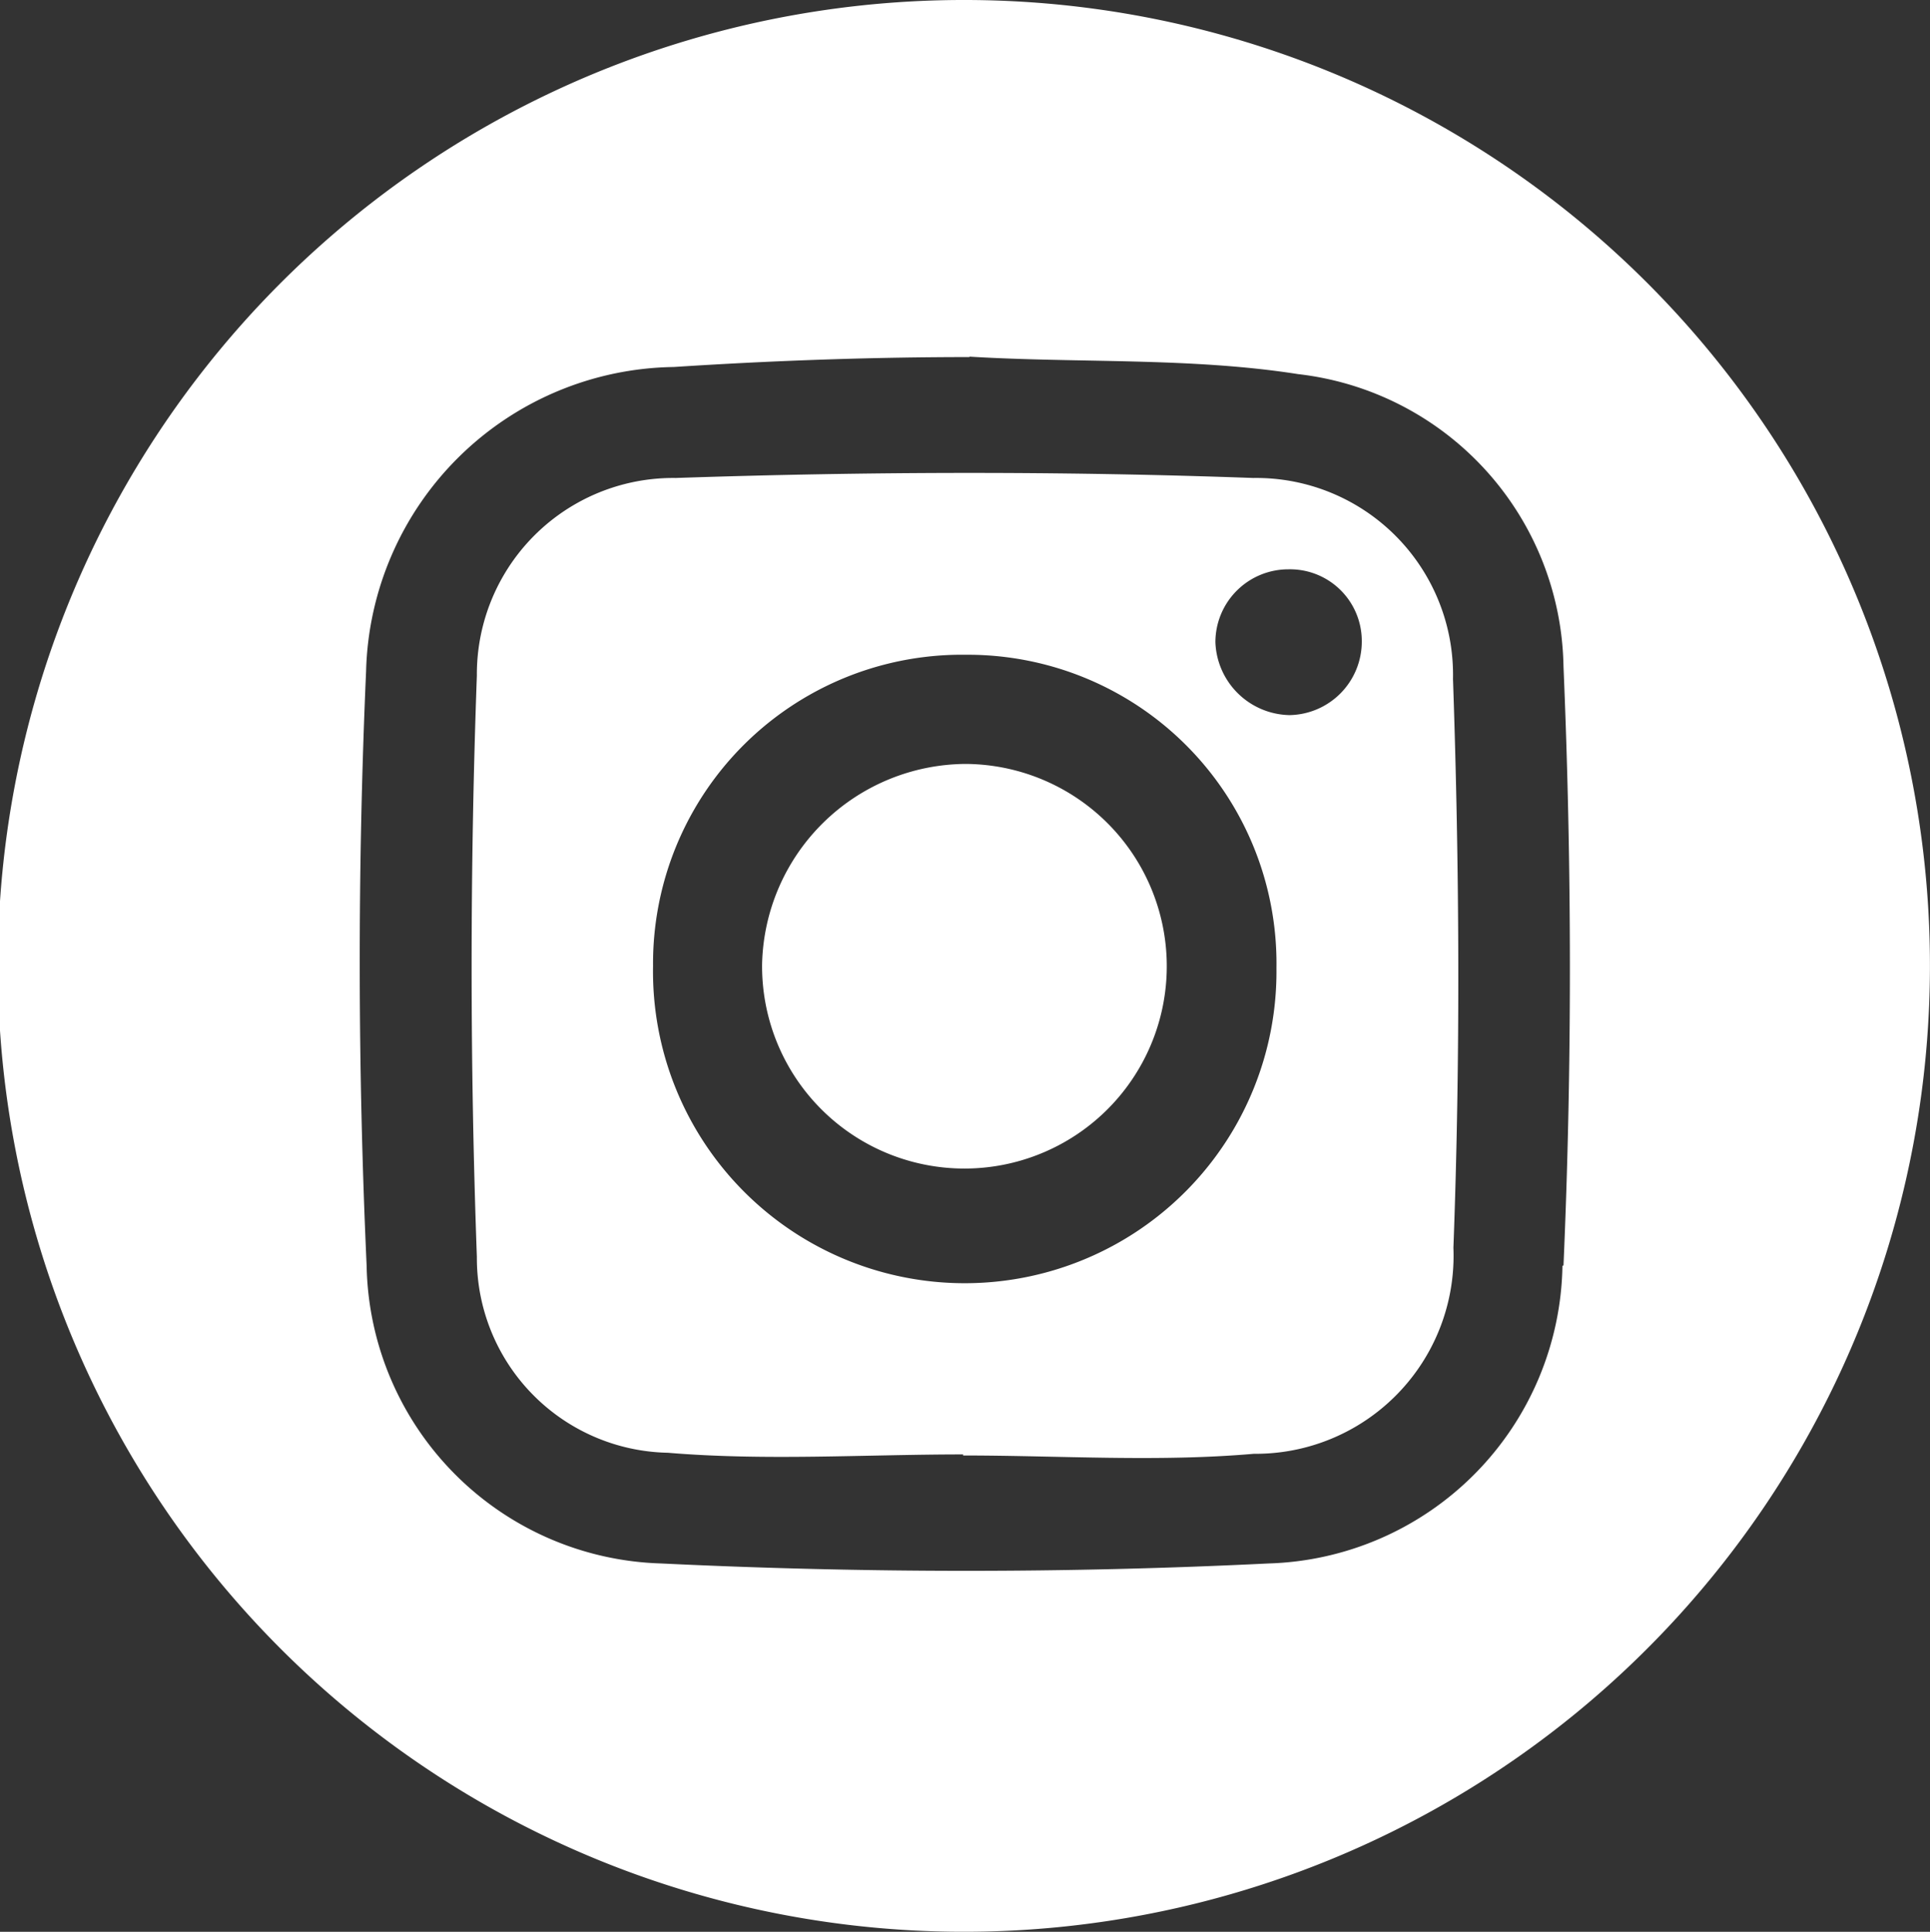
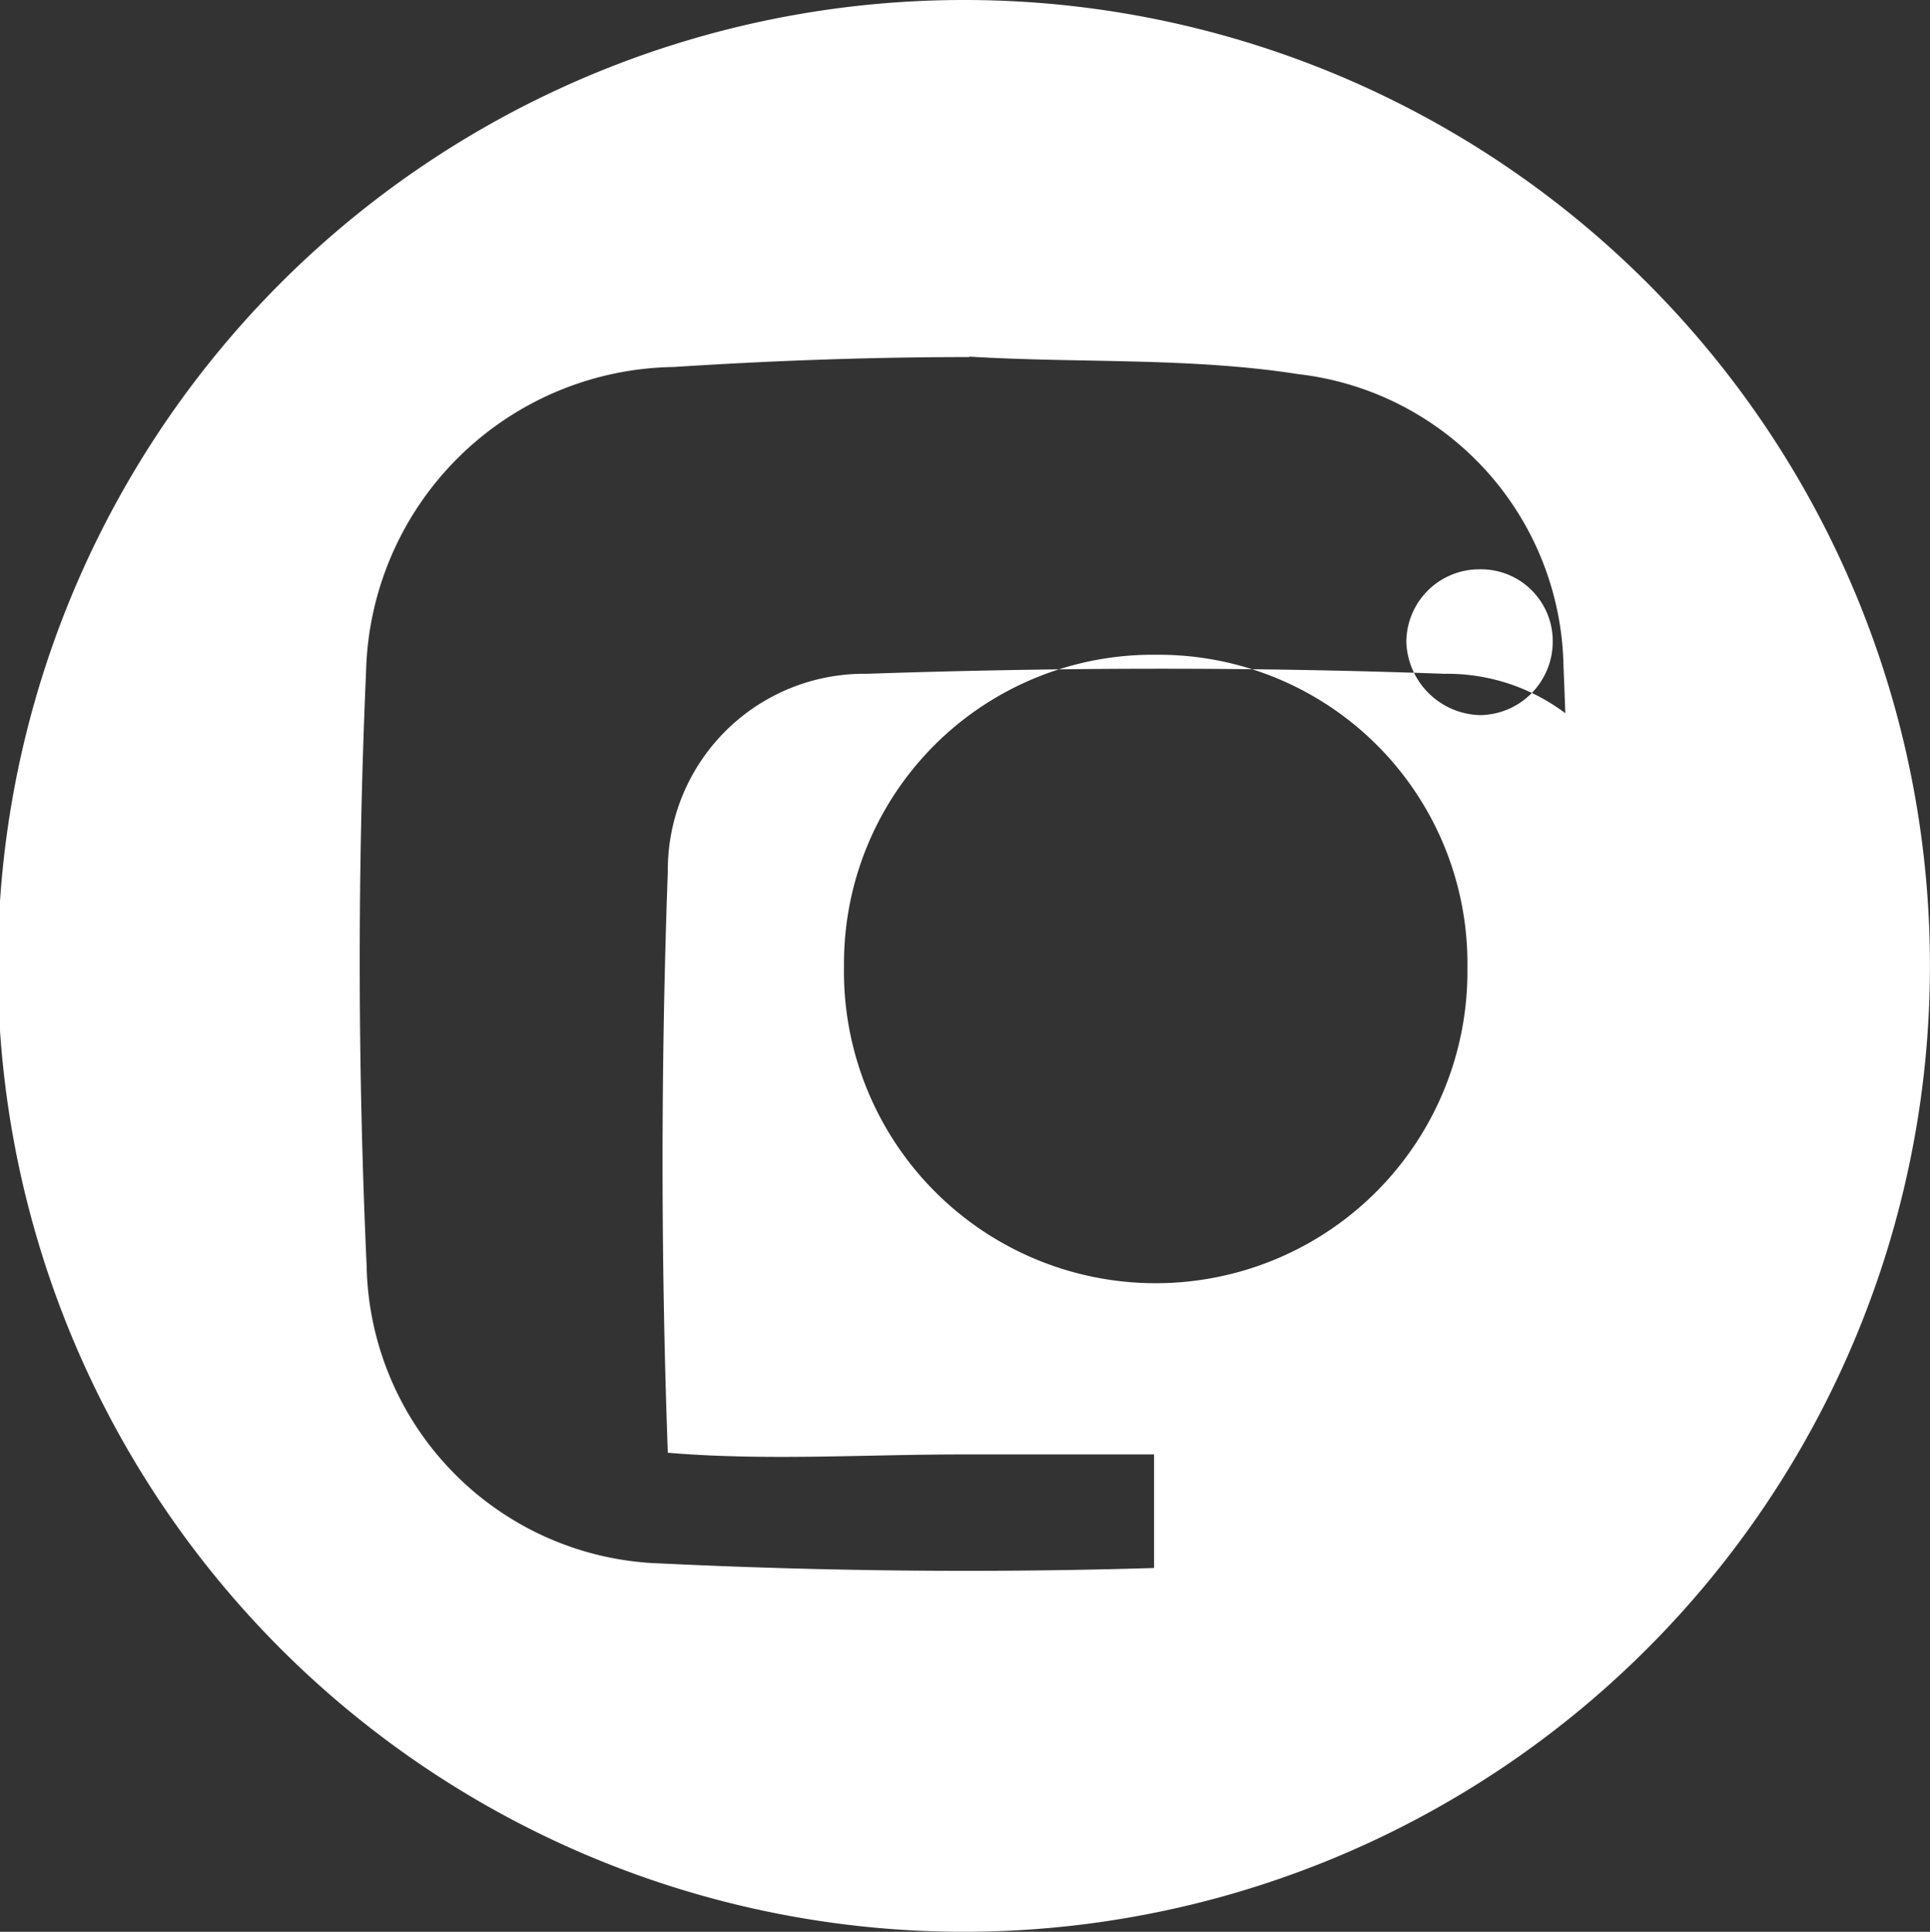
<svg xmlns="http://www.w3.org/2000/svg" id="Group_34" data-name="Group 34" width="27.594" height="27.624" viewBox="0 0 27.594 27.624">
  <rect x="0" y="0" width="27.594" height="27.624" fill="#333333" stroke="none" />
  <path id="Path_5" data-name="Path 5" d="M139.321,0a13.812,13.812,0,1,0,13.765,13.855A13.806,13.806,0,0,0,139.321,0m8.511,18.1a4.331,4.331,0,0,1-4.2,4.257c-2.89.142-5.8.139-8.688,0a4.339,4.339,0,0,1-4.209-4.255c-.128-2.83-.132-5.674-.008-8.5a4.464,4.464,0,0,1,4.4-4.354c1.4-.091,2.819-.142,4.227-.142V5.087h0V5.1c1.566.095,3.153.008,4.7.25a4.281,4.281,0,0,1,3.793,4.179c.12,2.851.124,5.716,0,8.567" transform="translate(-125.493 0)" fill="#fff" />
-   <path id="Path_6" data-name="Path 6" d="M141.749,23.3c-1.406,0-2.82.093-4.216-.024a2.785,2.785,0,0,1-2.73-2.8c-.1-2.769-.1-5.547,0-8.316a2.807,2.807,0,0,1,2.843-2.823c2.749-.093,5.507-.1,8.257,0a2.815,2.815,0,0,1,2.856,2.874c.093,2.709.107,5.426.006,8.134a2.831,2.831,0,0,1-2.854,2.946c-1.376.12-2.77.024-4.156.024V23.3m.039-11.435a4.415,4.415,0,0,0-4.472,4.45,4.457,4.457,0,1,0,8.913.029,4.414,4.414,0,0,0-4.441-4.479m5.661-.192a1.026,1.026,0,0,0-1.049-1.03,1.043,1.043,0,0,0-1.044,1.042,1.082,1.082,0,0,0,1.058,1.043,1.051,1.051,0,0,0,1.035-1.054" transform="translate(-127.985 -2.502)" fill="#fff" />
-   <path id="Path_7" data-name="Path 7" d="M143.326,14.96a2.893,2.893,0,1,1-2.911,2.86,2.929,2.929,0,0,1,2.911-2.86" transform="translate(-129.519 -4.036)" fill="#fff" />
+   <path id="Path_6" data-name="Path 6" d="M141.749,23.3c-1.406,0-2.82.093-4.216-.024c-.1-2.769-.1-5.547,0-8.316a2.807,2.807,0,0,1,2.843-2.823c2.749-.093,5.507-.1,8.257,0a2.815,2.815,0,0,1,2.856,2.874c.093,2.709.107,5.426.006,8.134a2.831,2.831,0,0,1-2.854,2.946c-1.376.12-2.77.024-4.156.024V23.3m.039-11.435a4.415,4.415,0,0,0-4.472,4.45,4.457,4.457,0,1,0,8.913.029,4.414,4.414,0,0,0-4.441-4.479m5.661-.192a1.026,1.026,0,0,0-1.049-1.03,1.043,1.043,0,0,0-1.044,1.042,1.082,1.082,0,0,0,1.058,1.043,1.051,1.051,0,0,0,1.035-1.054" transform="translate(-127.985 -2.502)" fill="#fff" />
</svg>